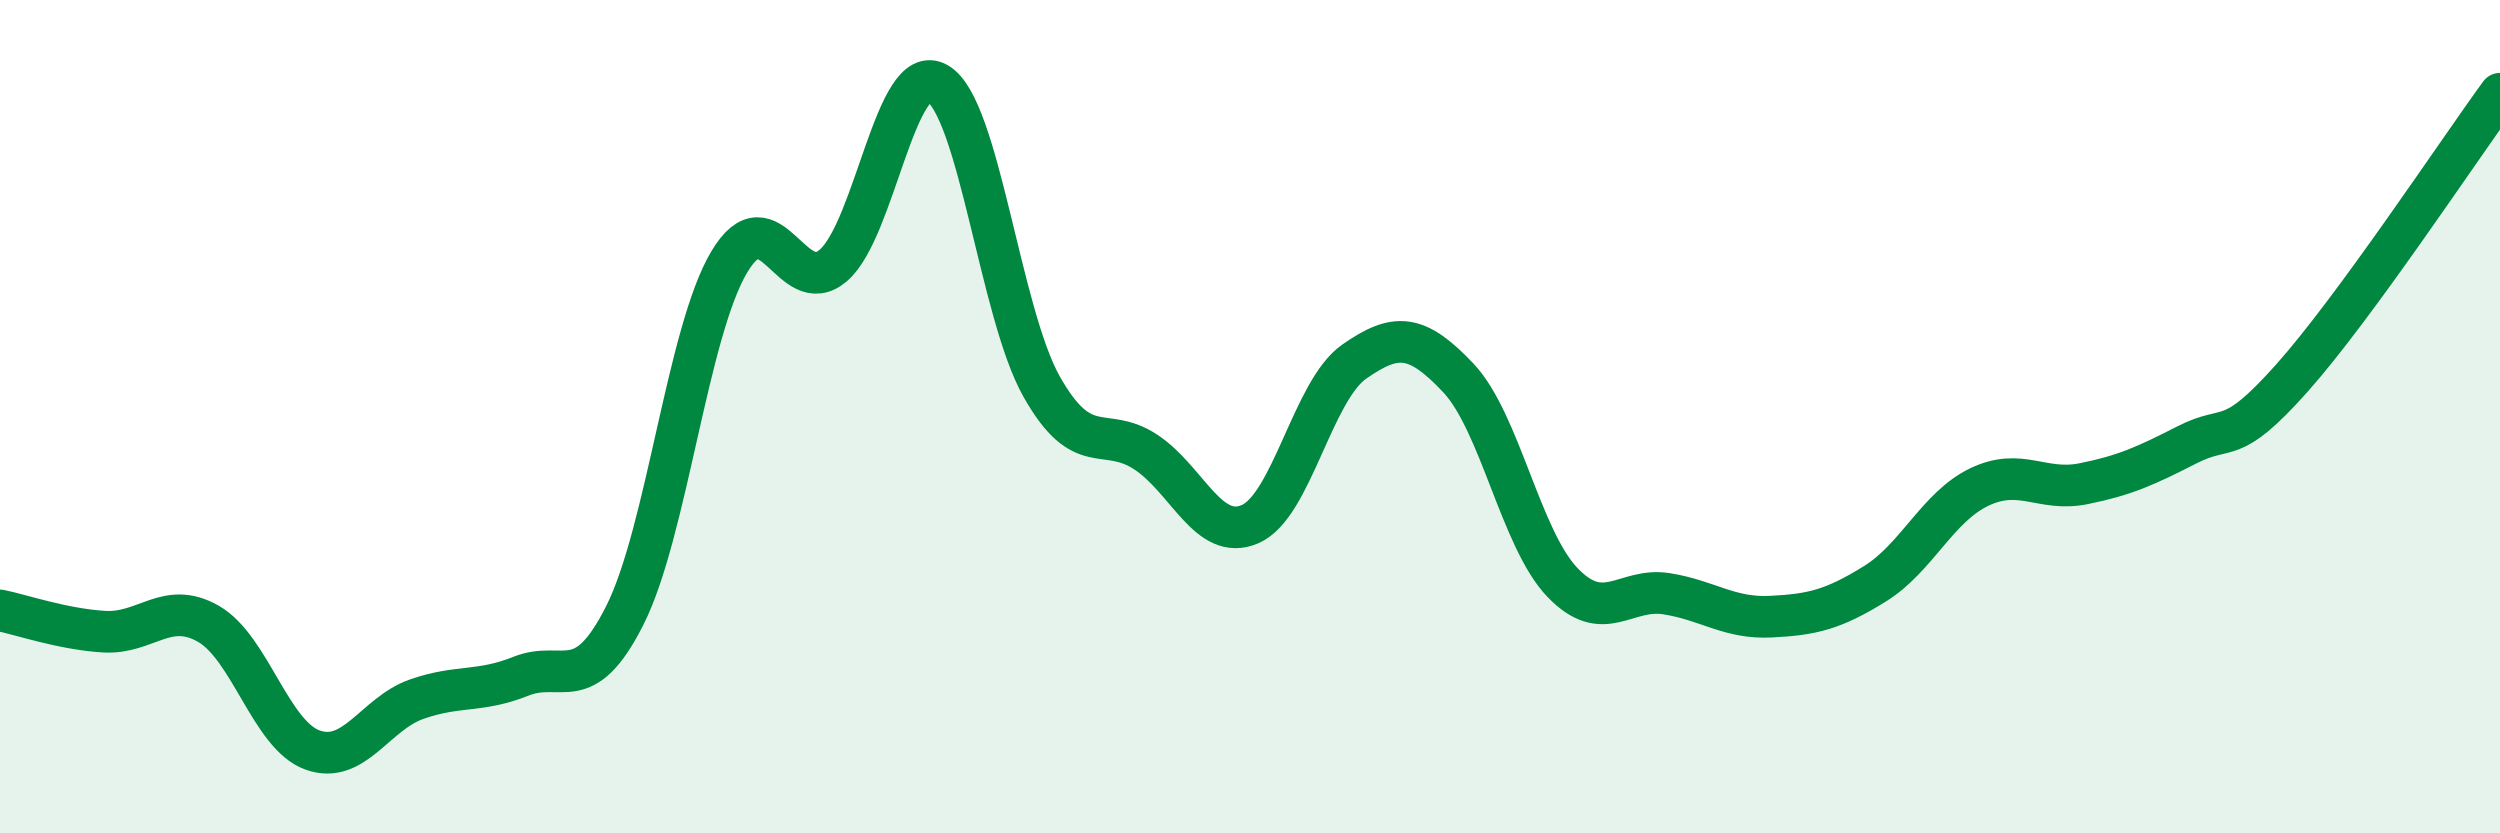
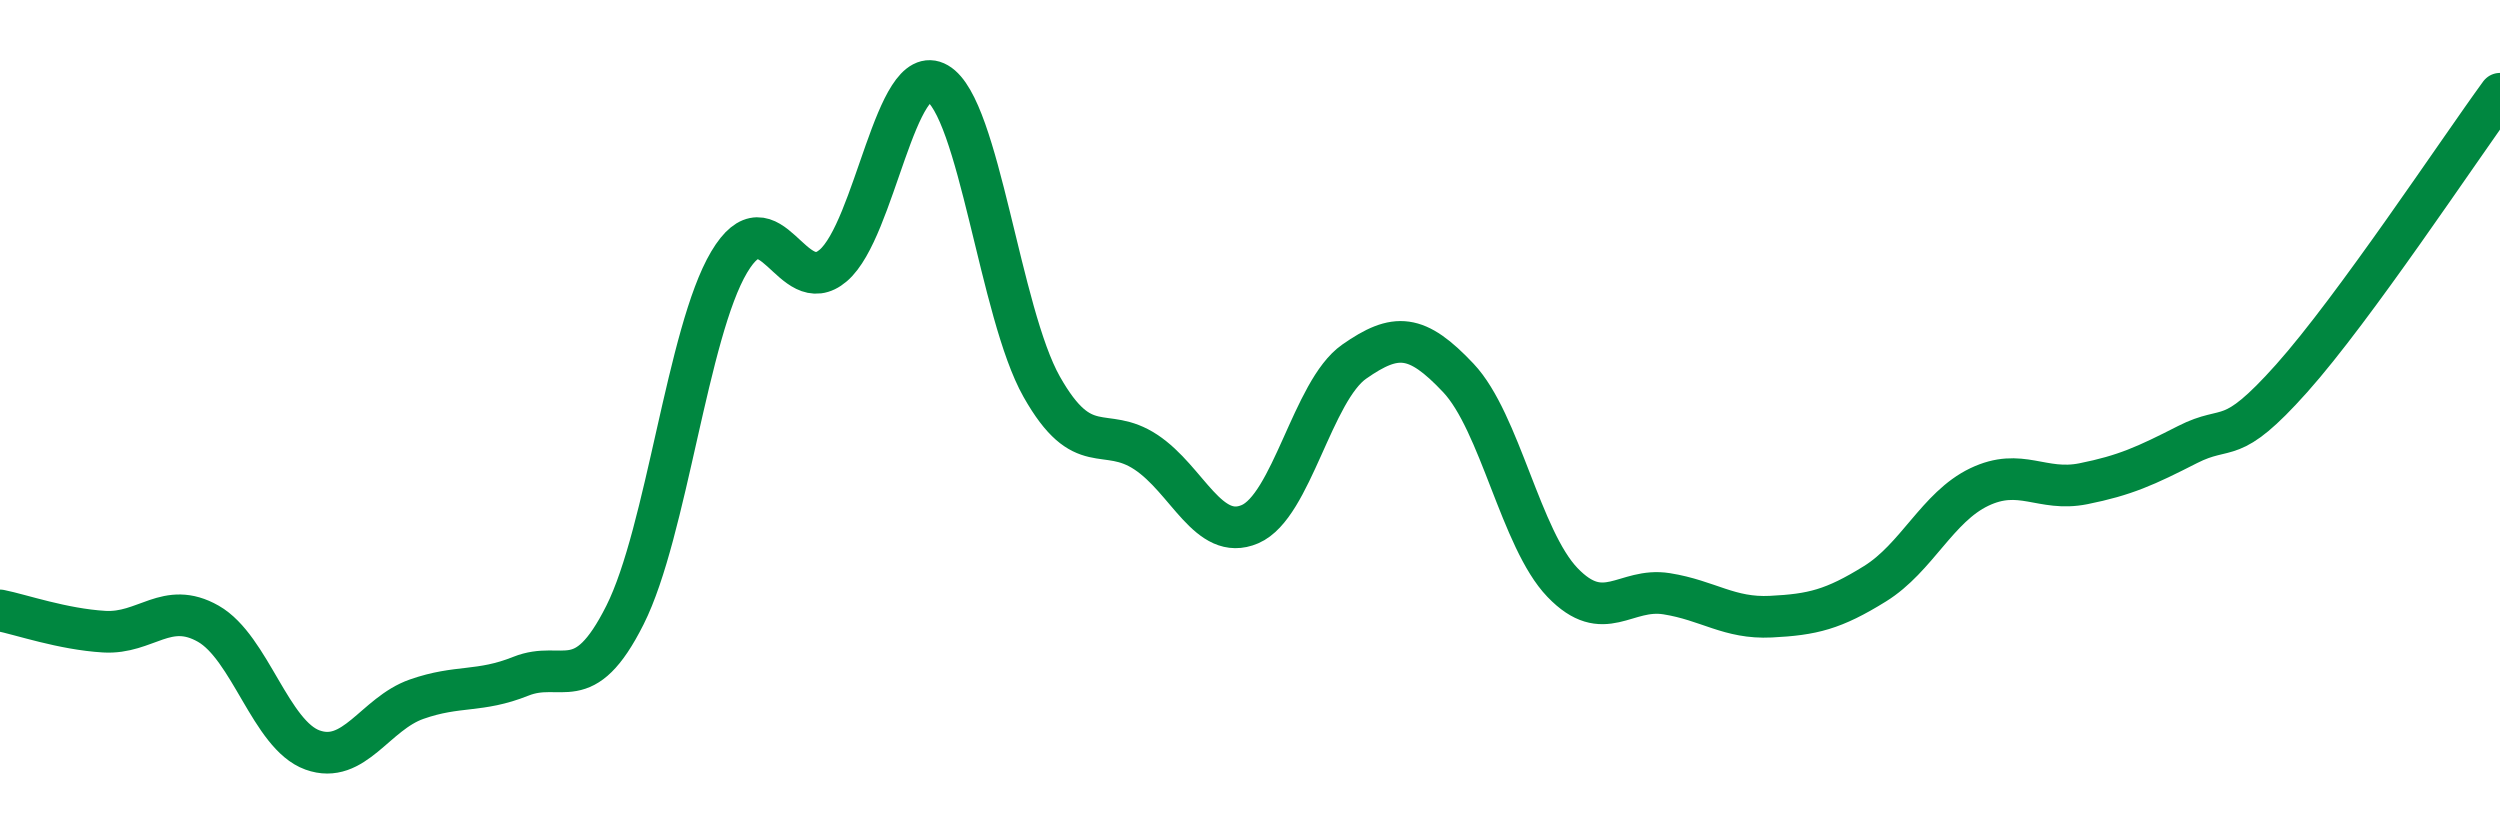
<svg xmlns="http://www.w3.org/2000/svg" width="60" height="20" viewBox="0 0 60 20">
-   <path d="M 0,14.65 C 0.5,14.75 1.5,15.1 2.5,15.16 C 3.5,15.22 4,14.4 5,14.97 C 6,15.54 6.5,17.64 7.5,18 C 8.5,18.36 9,17.13 10,16.78 C 11,16.43 11.5,16.63 12.5,16.23 C 13.5,15.83 14,16.75 15,14.76 C 16,12.77 16.5,7.97 17.5,6.29 C 18.5,4.61 19,7.23 20,6.37 C 21,5.51 21.5,1.42 22.5,2 C 23.5,2.58 24,7.51 25,9.28 C 26,11.05 26.5,10.19 27.5,10.85 C 28.5,11.51 29,13.01 30,12.58 C 31,12.15 31.5,9.38 32.5,8.68 C 33.5,7.98 34,8.01 35,9.07 C 36,10.13 36.5,12.94 37.5,13.98 C 38.5,15.02 39,14.09 40,14.25 C 41,14.41 41.5,14.85 42.5,14.8 C 43.5,14.75 44,14.63 45,14.01 C 46,13.39 46.5,12.17 47.5,11.69 C 48.5,11.21 49,11.81 50,11.61 C 51,11.41 51.5,11.18 52.5,10.67 C 53.5,10.16 53.5,10.76 55,9.08 C 56.5,7.4 59,3.62 60,2.25L60 20L0 20Z" fill="#008740" opacity="0.1" stroke-linecap="round" stroke-linejoin="round" />
  <path d="M 0,14.65 C 0.5,14.75 1.5,15.1 2.5,15.16 C 3.5,15.22 4,14.4 5,14.97 C 6,15.54 6.5,17.64 7.5,18 C 8.5,18.36 9,17.13 10,16.78 C 11,16.43 11.5,16.63 12.5,16.23 C 13.5,15.83 14,16.75 15,14.76 C 16,12.77 16.5,7.97 17.5,6.29 C 18.5,4.61 19,7.23 20,6.37 C 21,5.51 21.5,1.42 22.5,2 C 23.5,2.58 24,7.51 25,9.28 C 26,11.05 26.5,10.19 27.5,10.85 C 28.5,11.51 29,13.01 30,12.58 C 31,12.15 31.5,9.38 32.5,8.68 C 33.5,7.98 34,8.01 35,9.07 C 36,10.13 36.5,12.94 37.5,13.98 C 38.5,15.02 39,14.09 40,14.25 C 41,14.41 41.5,14.85 42.5,14.8 C 43.5,14.75 44,14.63 45,14.01 C 46,13.39 46.5,12.17 47.5,11.69 C 48.5,11.21 49,11.81 50,11.61 C 51,11.41 51.5,11.18 52.5,10.67 C 53.5,10.16 53.5,10.76 55,9.08 C 56.5,7.4 59,3.62 60,2.25" stroke="#008740" stroke-width="1" fill="none" stroke-linecap="round" stroke-linejoin="round" />
</svg>